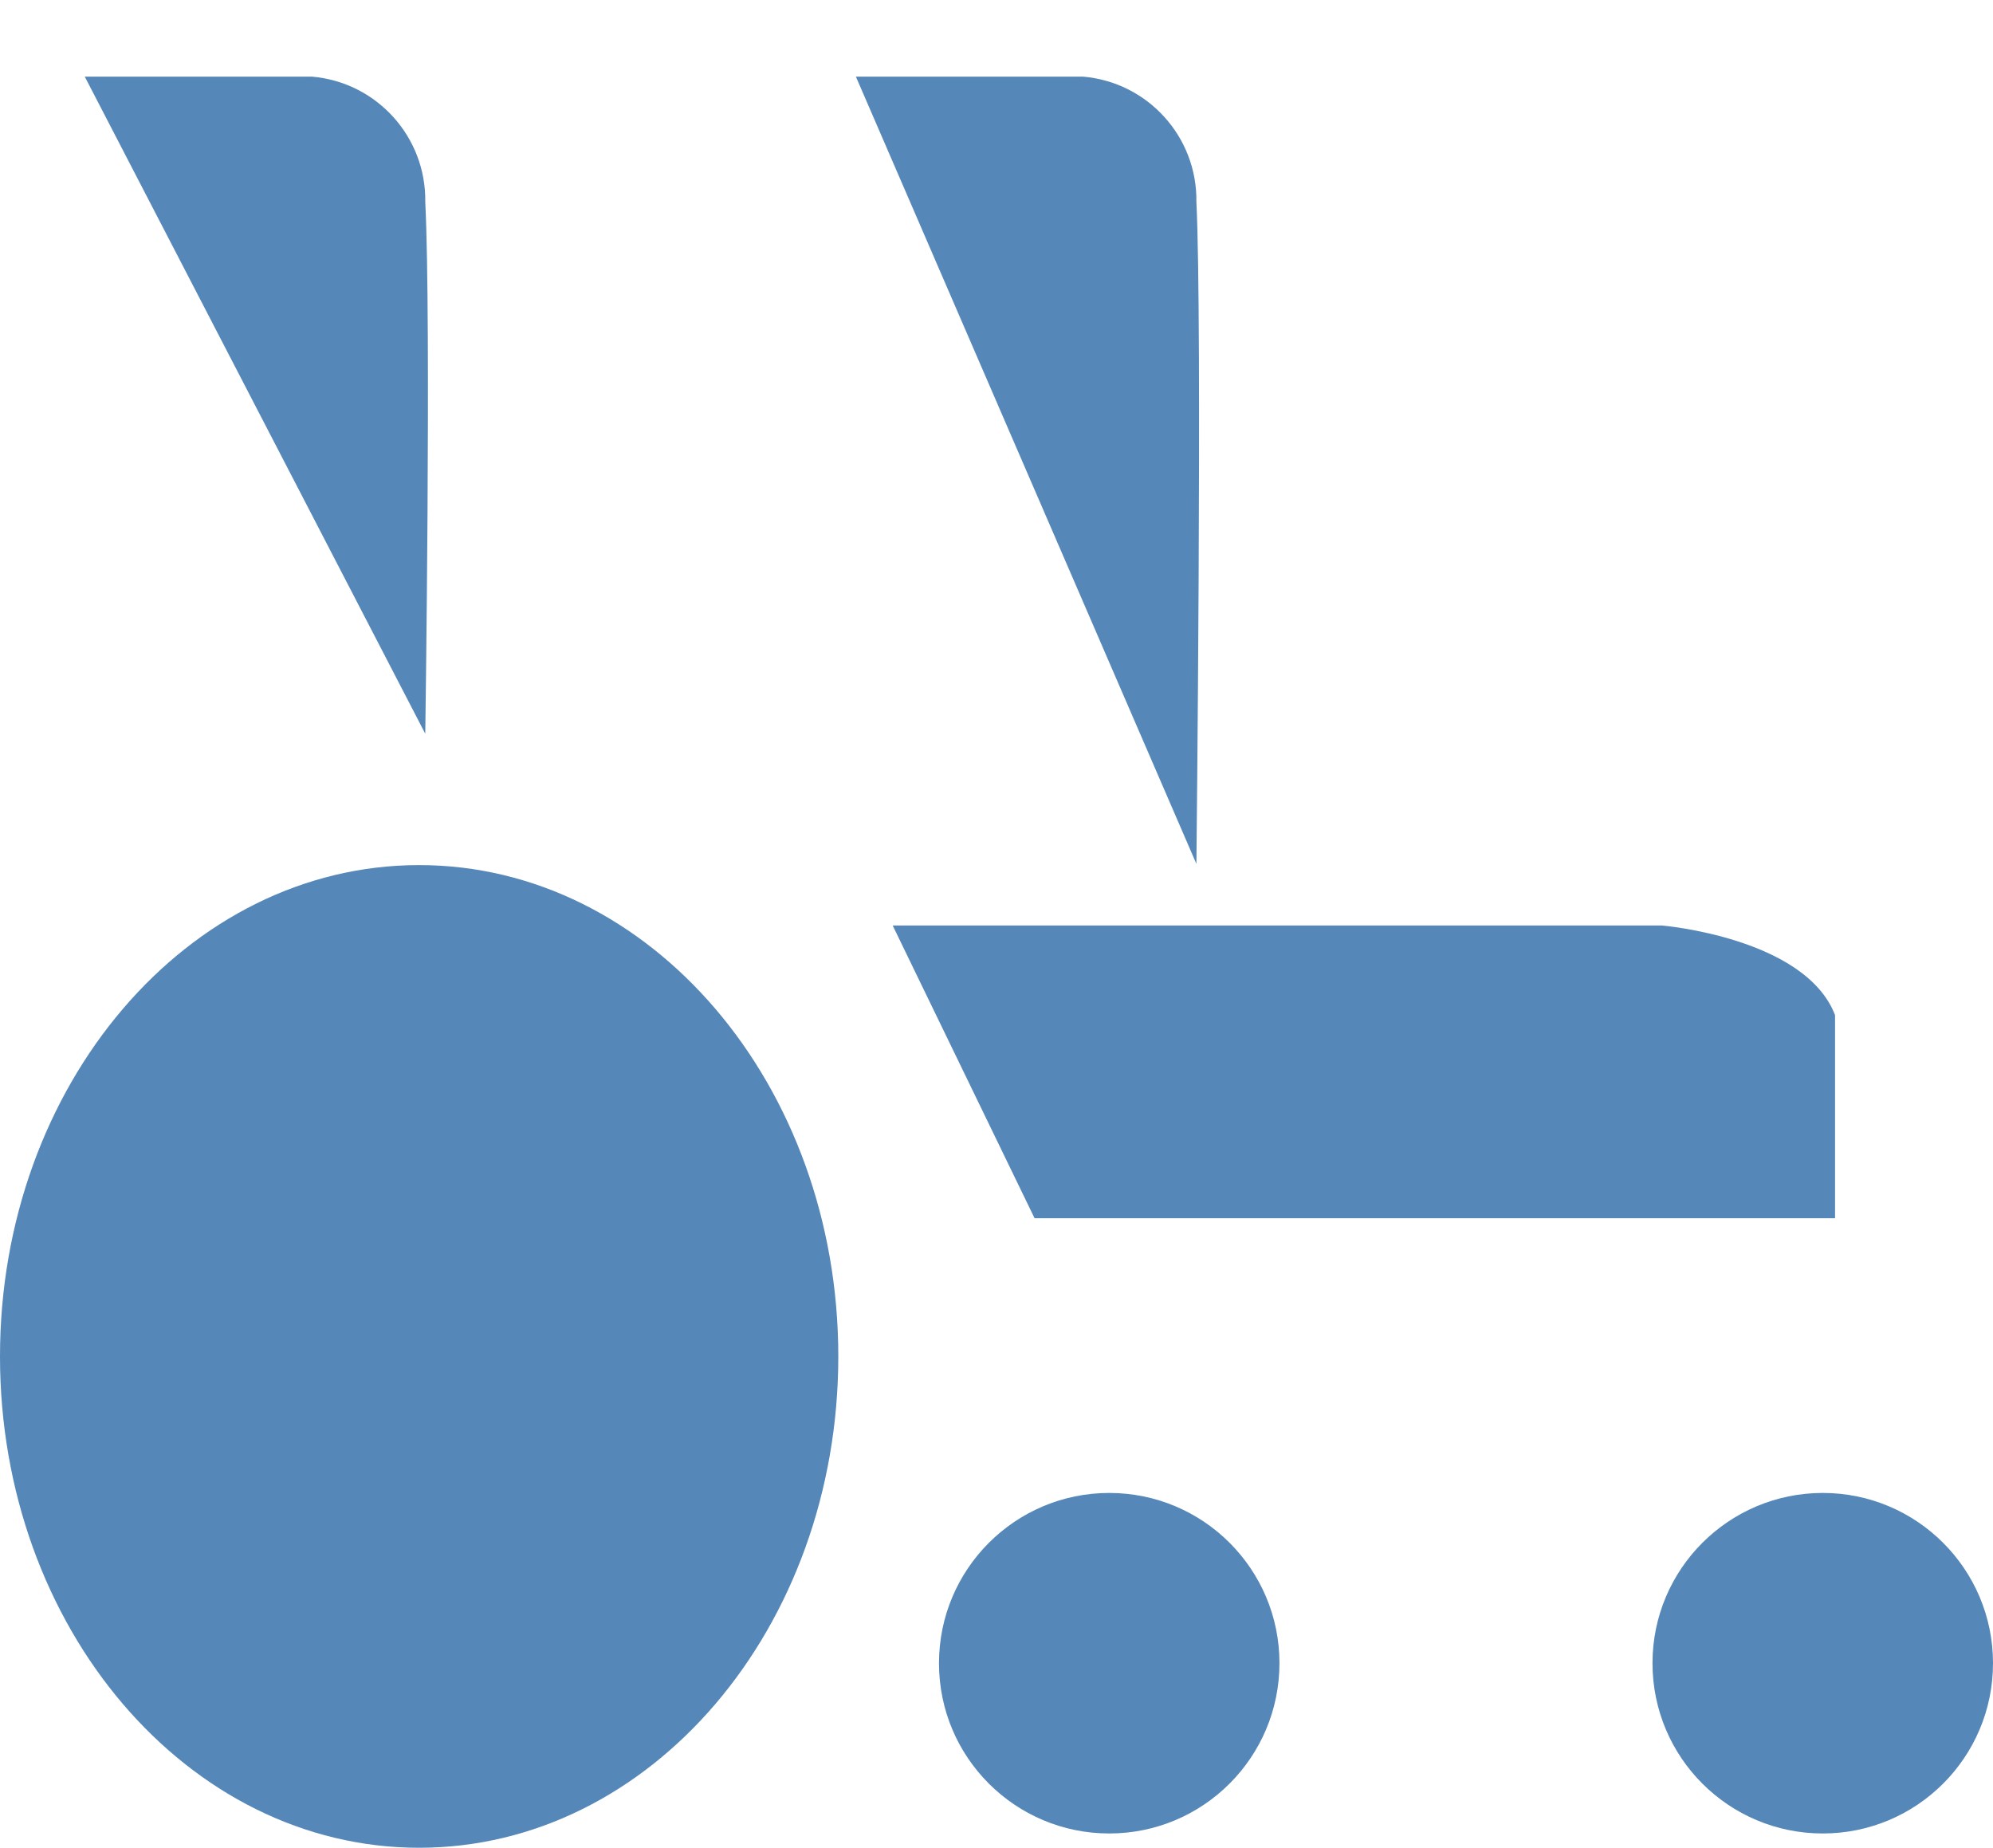
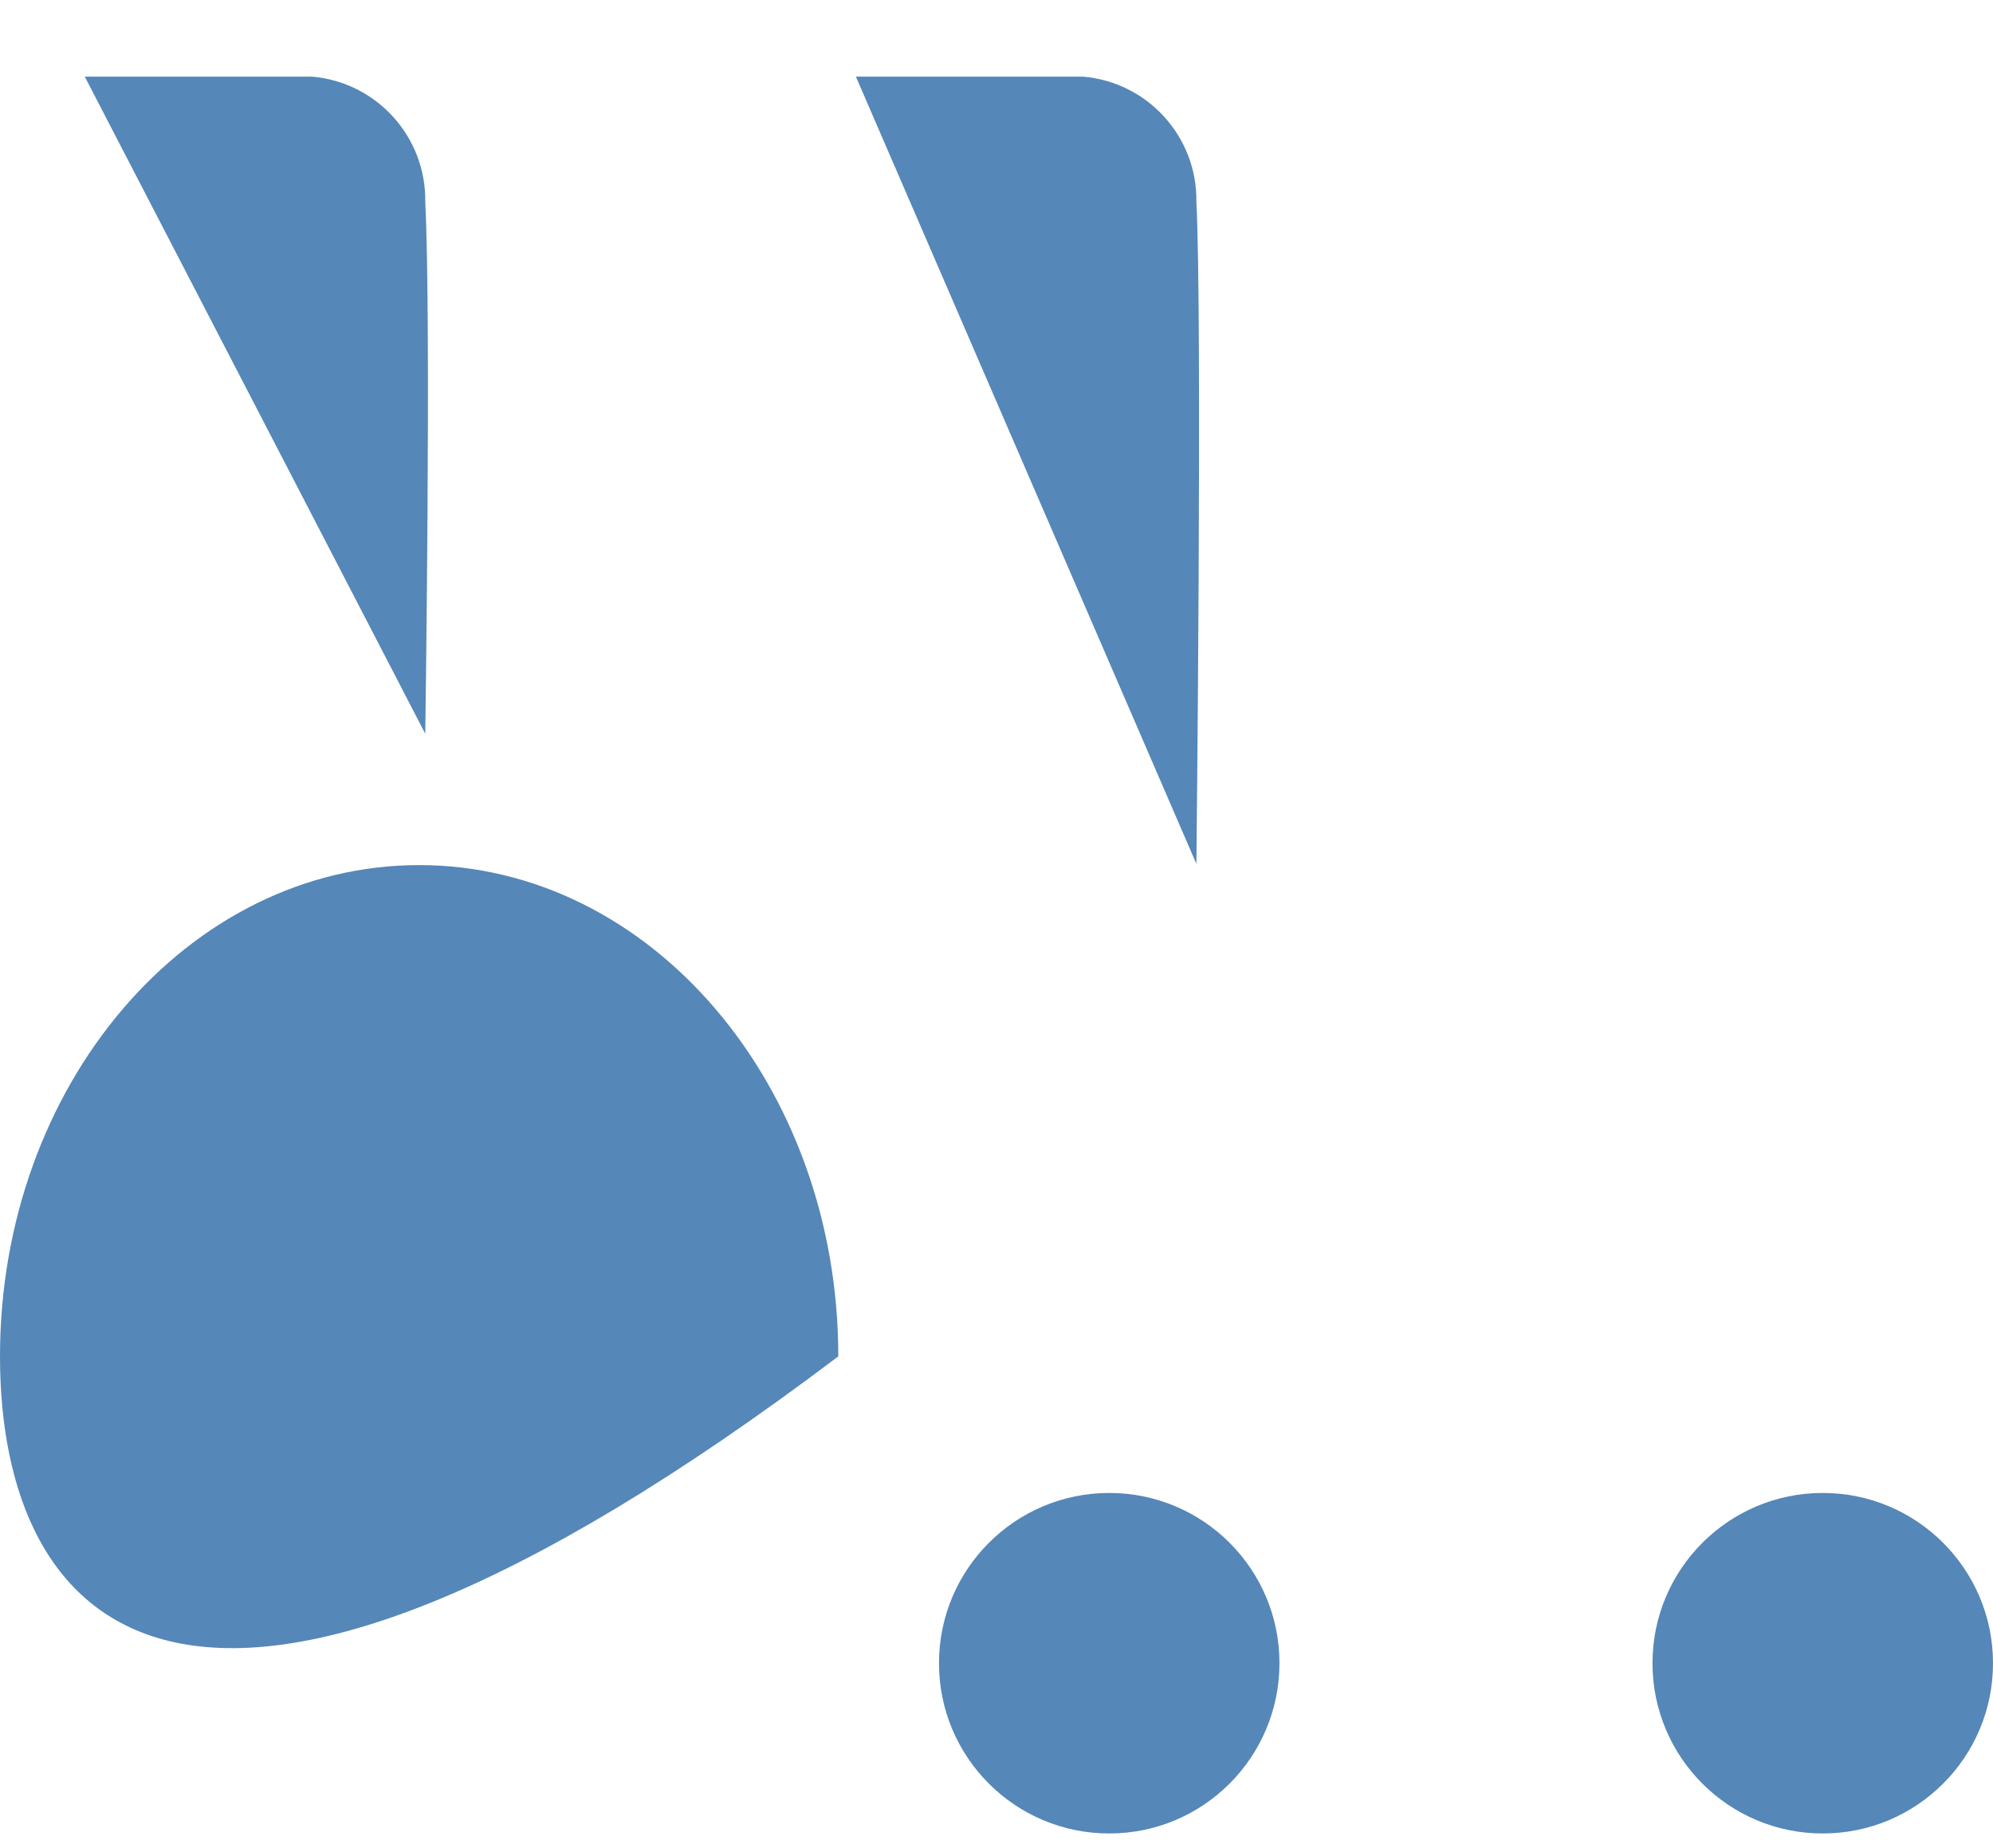
<svg xmlns="http://www.w3.org/2000/svg" version="1.1" id="レイヤー_1" x="0px" y="0px" width="60.943px" height="56.5px" viewBox="0 0 60.943 56.5" enable-background="new 0 0 60.943 56.5" xml:space="preserve">
  <title>アセット 26</title>
  <g id="レイヤー_2">
    <g id="レイヤー_1-2">
      <g>
        <path fill="#5587B8" d="M26.172,2.343h6.941c1.985,0.167,3.502,1.843,3.471,3.835c0.183,3.653,0,20.237,0,20.237" />
        <path fill="#5587B8" d="M2.592,2.343h6.942c1.985,0.167,3.502,1.844,3.47,3.835c0.184,3.653,0,16.257,0,16.257" />
        <line fill="none" x1="13.37" y1="8.918" x2="35.288" y2="8.918" />
-         <line fill="none" x1="13.188" y1="18.052" x2="49.349" y2="18.052" />
        <line fill="none" x1="50.168" y1="18.052" x2="50.168" y2="26.818" />
-         <line fill="none" x1="27.252" y1="18.618" x2="27.252" y2="26.818" />
-         <path fill="#5587B8" d="M27.297,28.299h23.519c0,0,4.384,0.365,5.297,2.74v6.211H31.636" />
-         <path fill="#5587B8" d="M25.634,41.474c0,8.299-5.739,15.025-12.817,15.025C5.739,56.5,0,49.773,0,41.474     c0-8.295,5.739-15.022,12.816-15.022C19.895,26.452,25.634,33.179,25.634,41.474z" />
+         <path fill="#5587B8" d="M25.634,41.474C5.739,56.5,0,49.773,0,41.474     c0-8.295,5.739-15.022,12.816-15.022C19.895,26.452,25.634,33.179,25.634,41.474z" />
        <path fill="#5587B8" d="M60.943,50.855c0.001,2.876-2.33,5.207-5.205,5.207c-2.875,0.001-5.206-2.329-5.207-5.205     c-0.001-2.875,2.33-5.206,5.205-5.207c0.001,0,0.001,0,0.002,0C58.612,45.65,60.943,47.981,60.943,50.855L60.943,50.855z" />
        <path fill="#5587B8" d="M39.124,50.855c0,2.875-2.33,5.207-5.205,5.207s-5.206-2.33-5.206-5.205c0-2.875,2.33-5.206,5.205-5.207     c0.001,0,0.001,0,0.001,0C36.794,45.65,39.124,47.98,39.124,50.855L39.124,50.855z" />
        <line fill="none" x1="55.738" y1="39.24" x2="55.738" y2="52.845" />
-         <line fill="none" x1="34.011" y1="39.24" x2="34.011" y2="52.845" />
      </g>
    </g>
  </g>
</svg>